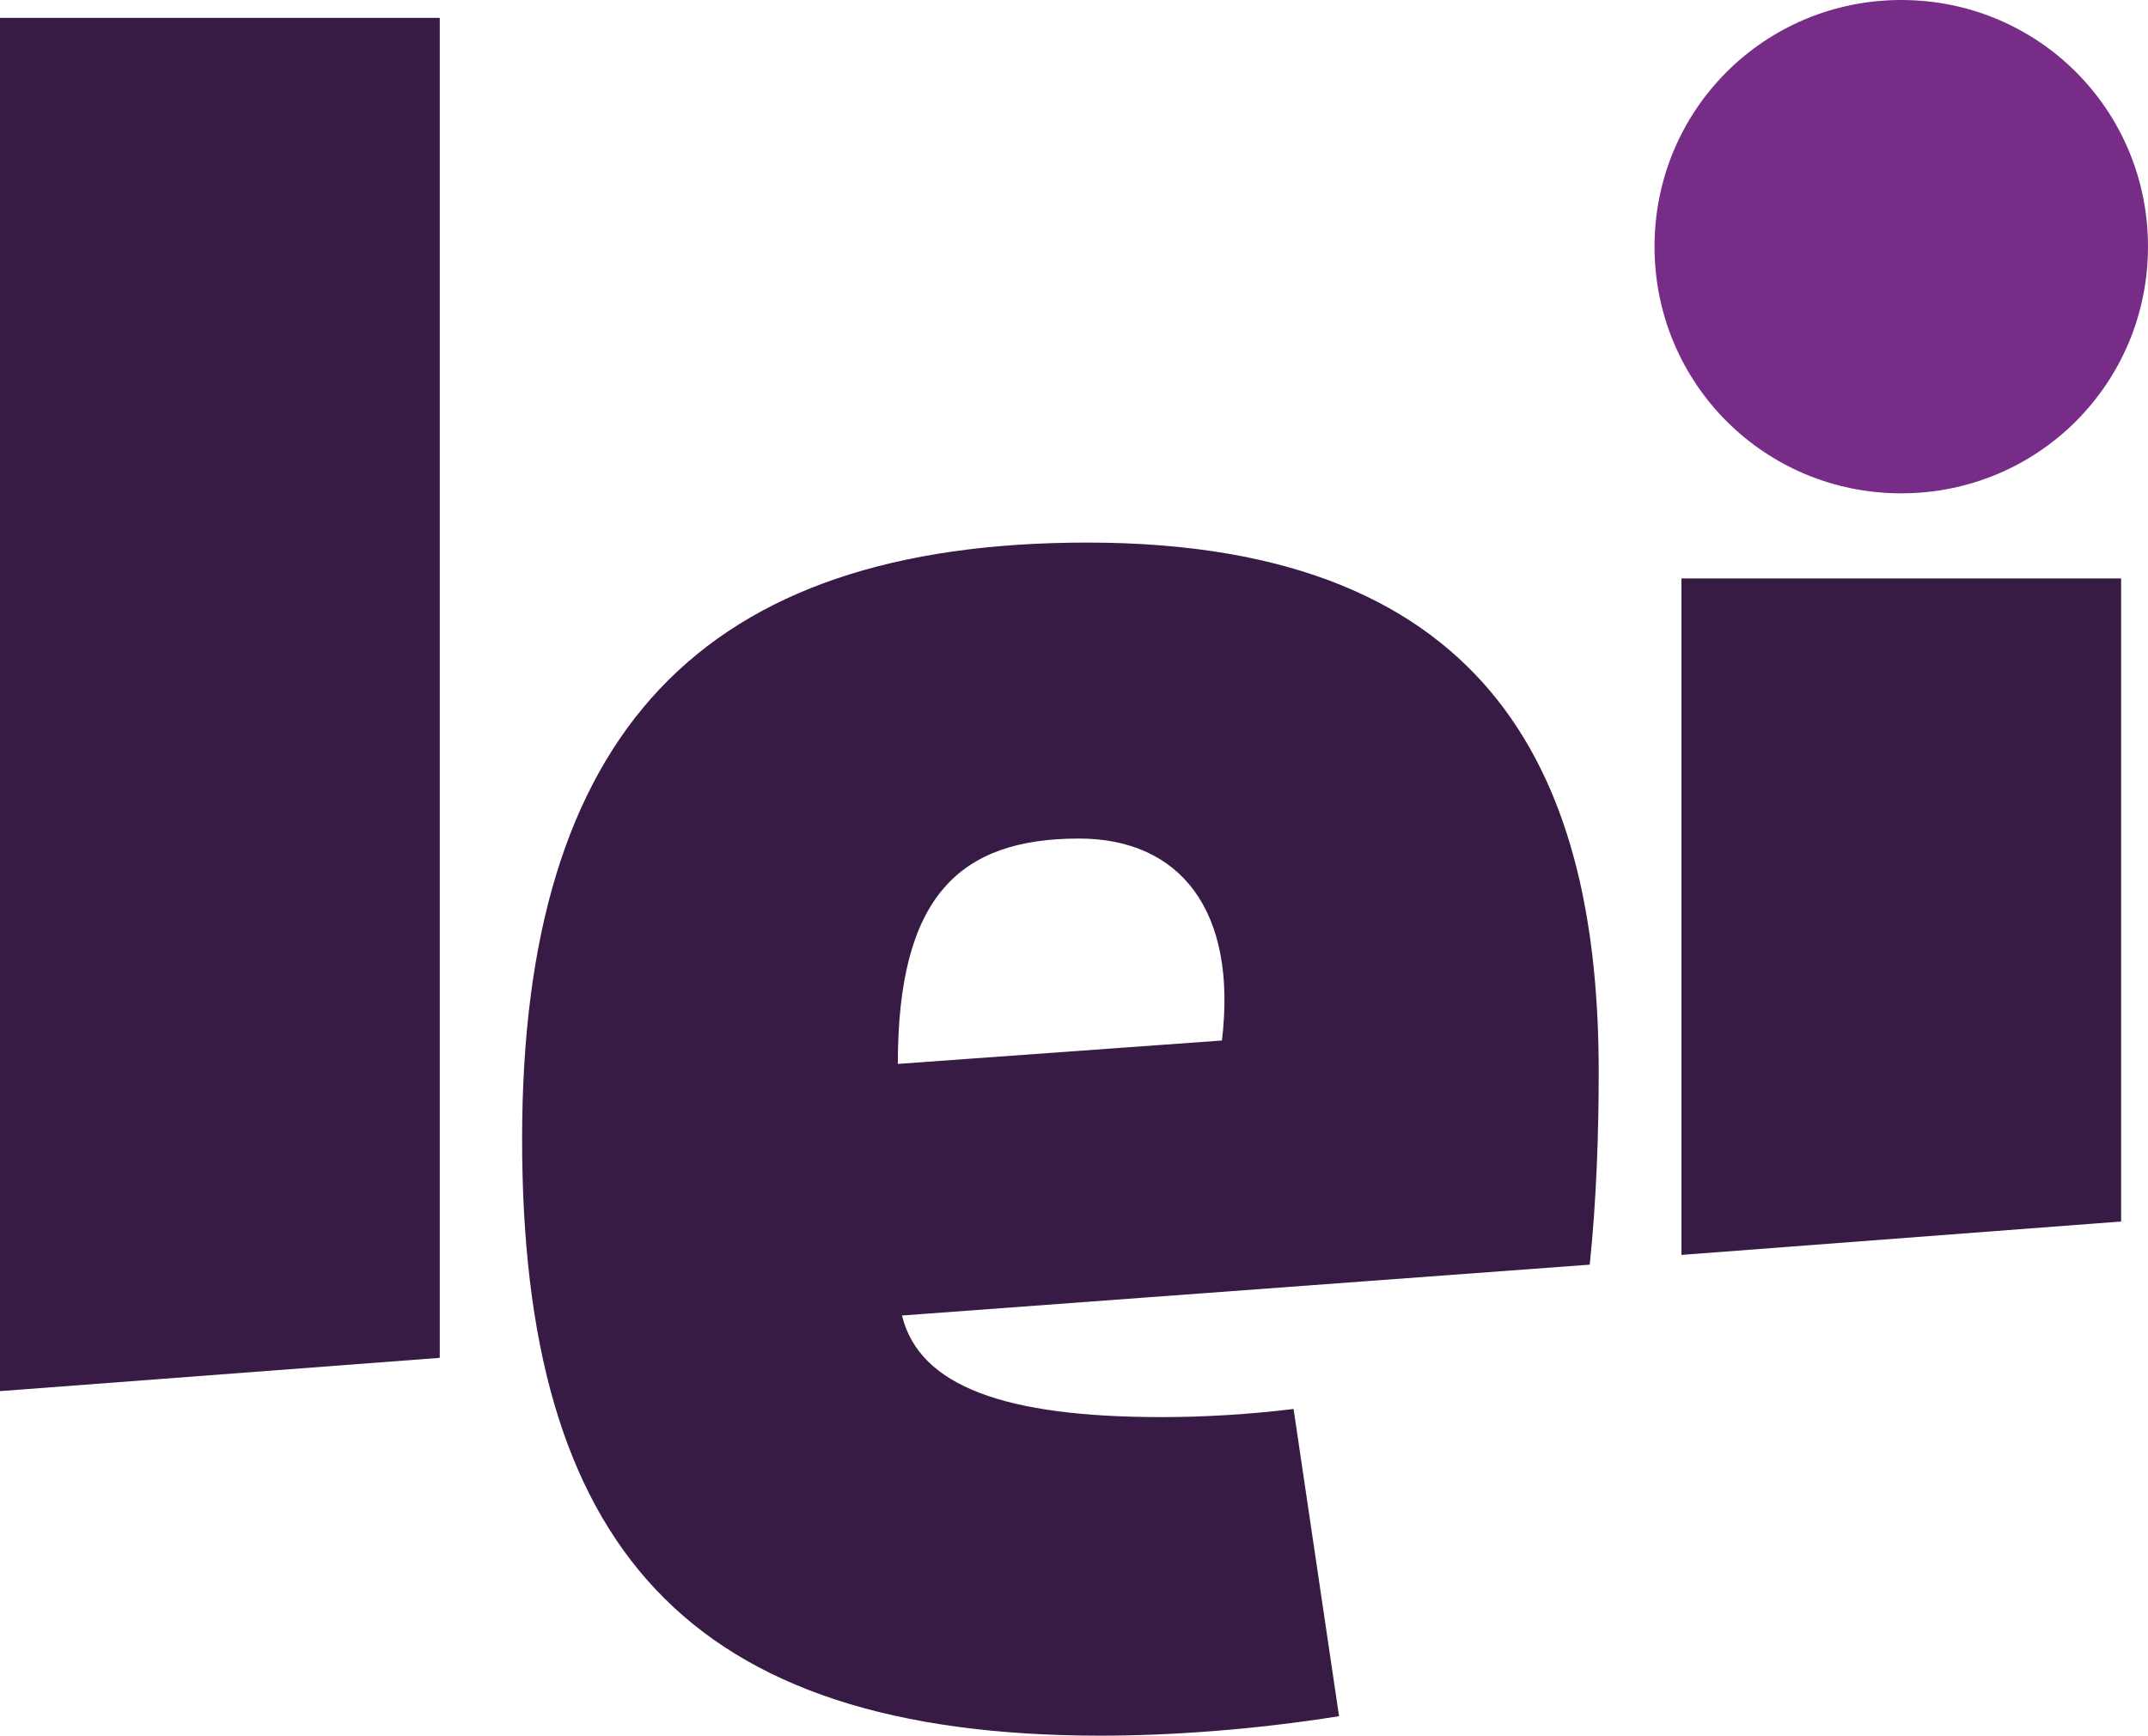
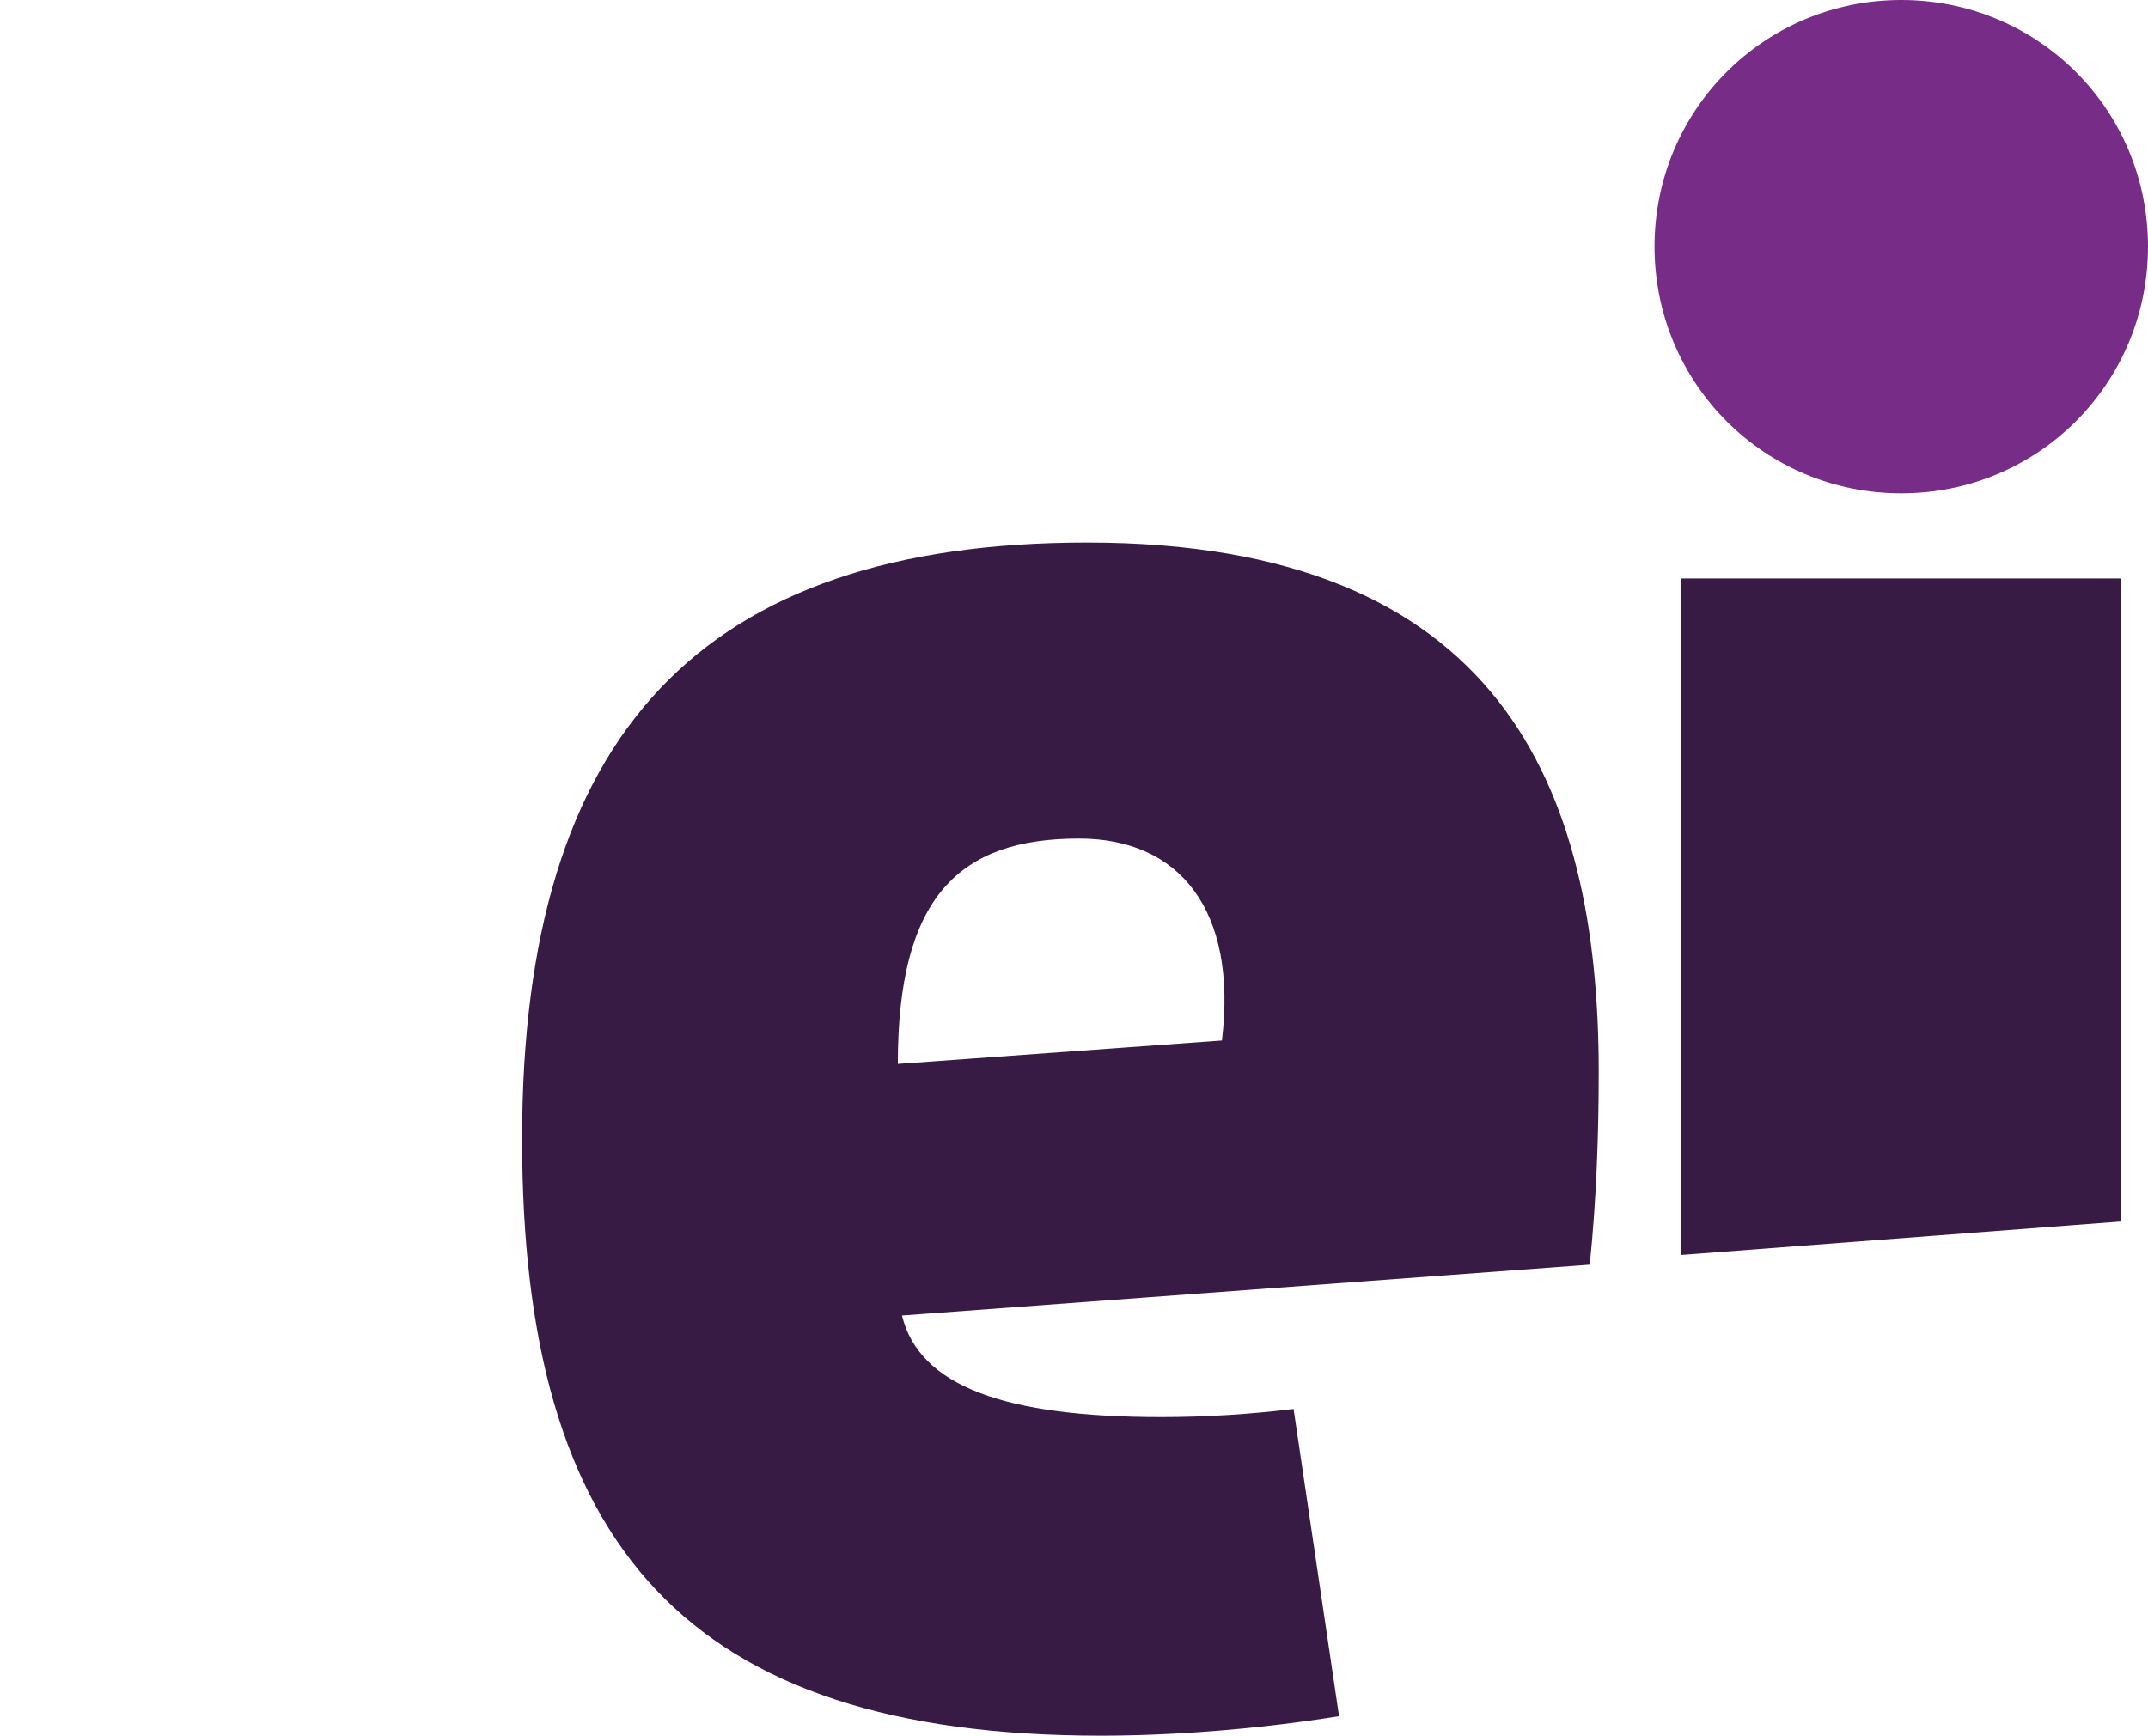
<svg xmlns="http://www.w3.org/2000/svg" height="484.95" width="600" version="1.1" viewBox="0 0 158.75 128.311">
  <g transform="translate(67.222 -231.19)">
-     <path d="m-67.222 232.51v101.52l32.501-2.46v-99.06z" fill="#381b45" />
    <path d="m57.048 273.95v50.01l32.493-2.47v-47.54z" fill="#381b45" />
    <path d="m73.293 267.66c10.112 0 18.235-8.13 18.235-18.24s-8.123-18.23-18.235-18.23c-10.111 0-18.235 8.12-18.235 18.23s8.124 18.24 18.235 18.24" fill="#772d87" />
    <path d="m12.52 293.18c7.46 0 11.722 5.31 10.566 14.93l-23.953 1.73c-0-12.32 4.501-16.66 13.387-16.66m15.861 42.17c-3.214 0.39-6.497 0.6-9.772 0.6-11.484 0-17.888-2.25-19.168-7.51l50.828-3.76c0.501-4.81 0.663-9.78 0.663-14.25 0-21.06-7.291-39.13-37.795-39.13-28.509 0-41.773 14.09-41.773 44.1 0 30 12.1 44.1 42.767 44.1 5.21 0 11.422-0.45 17.61-1.44z" fill="#381b45" />
  </g>
</svg>